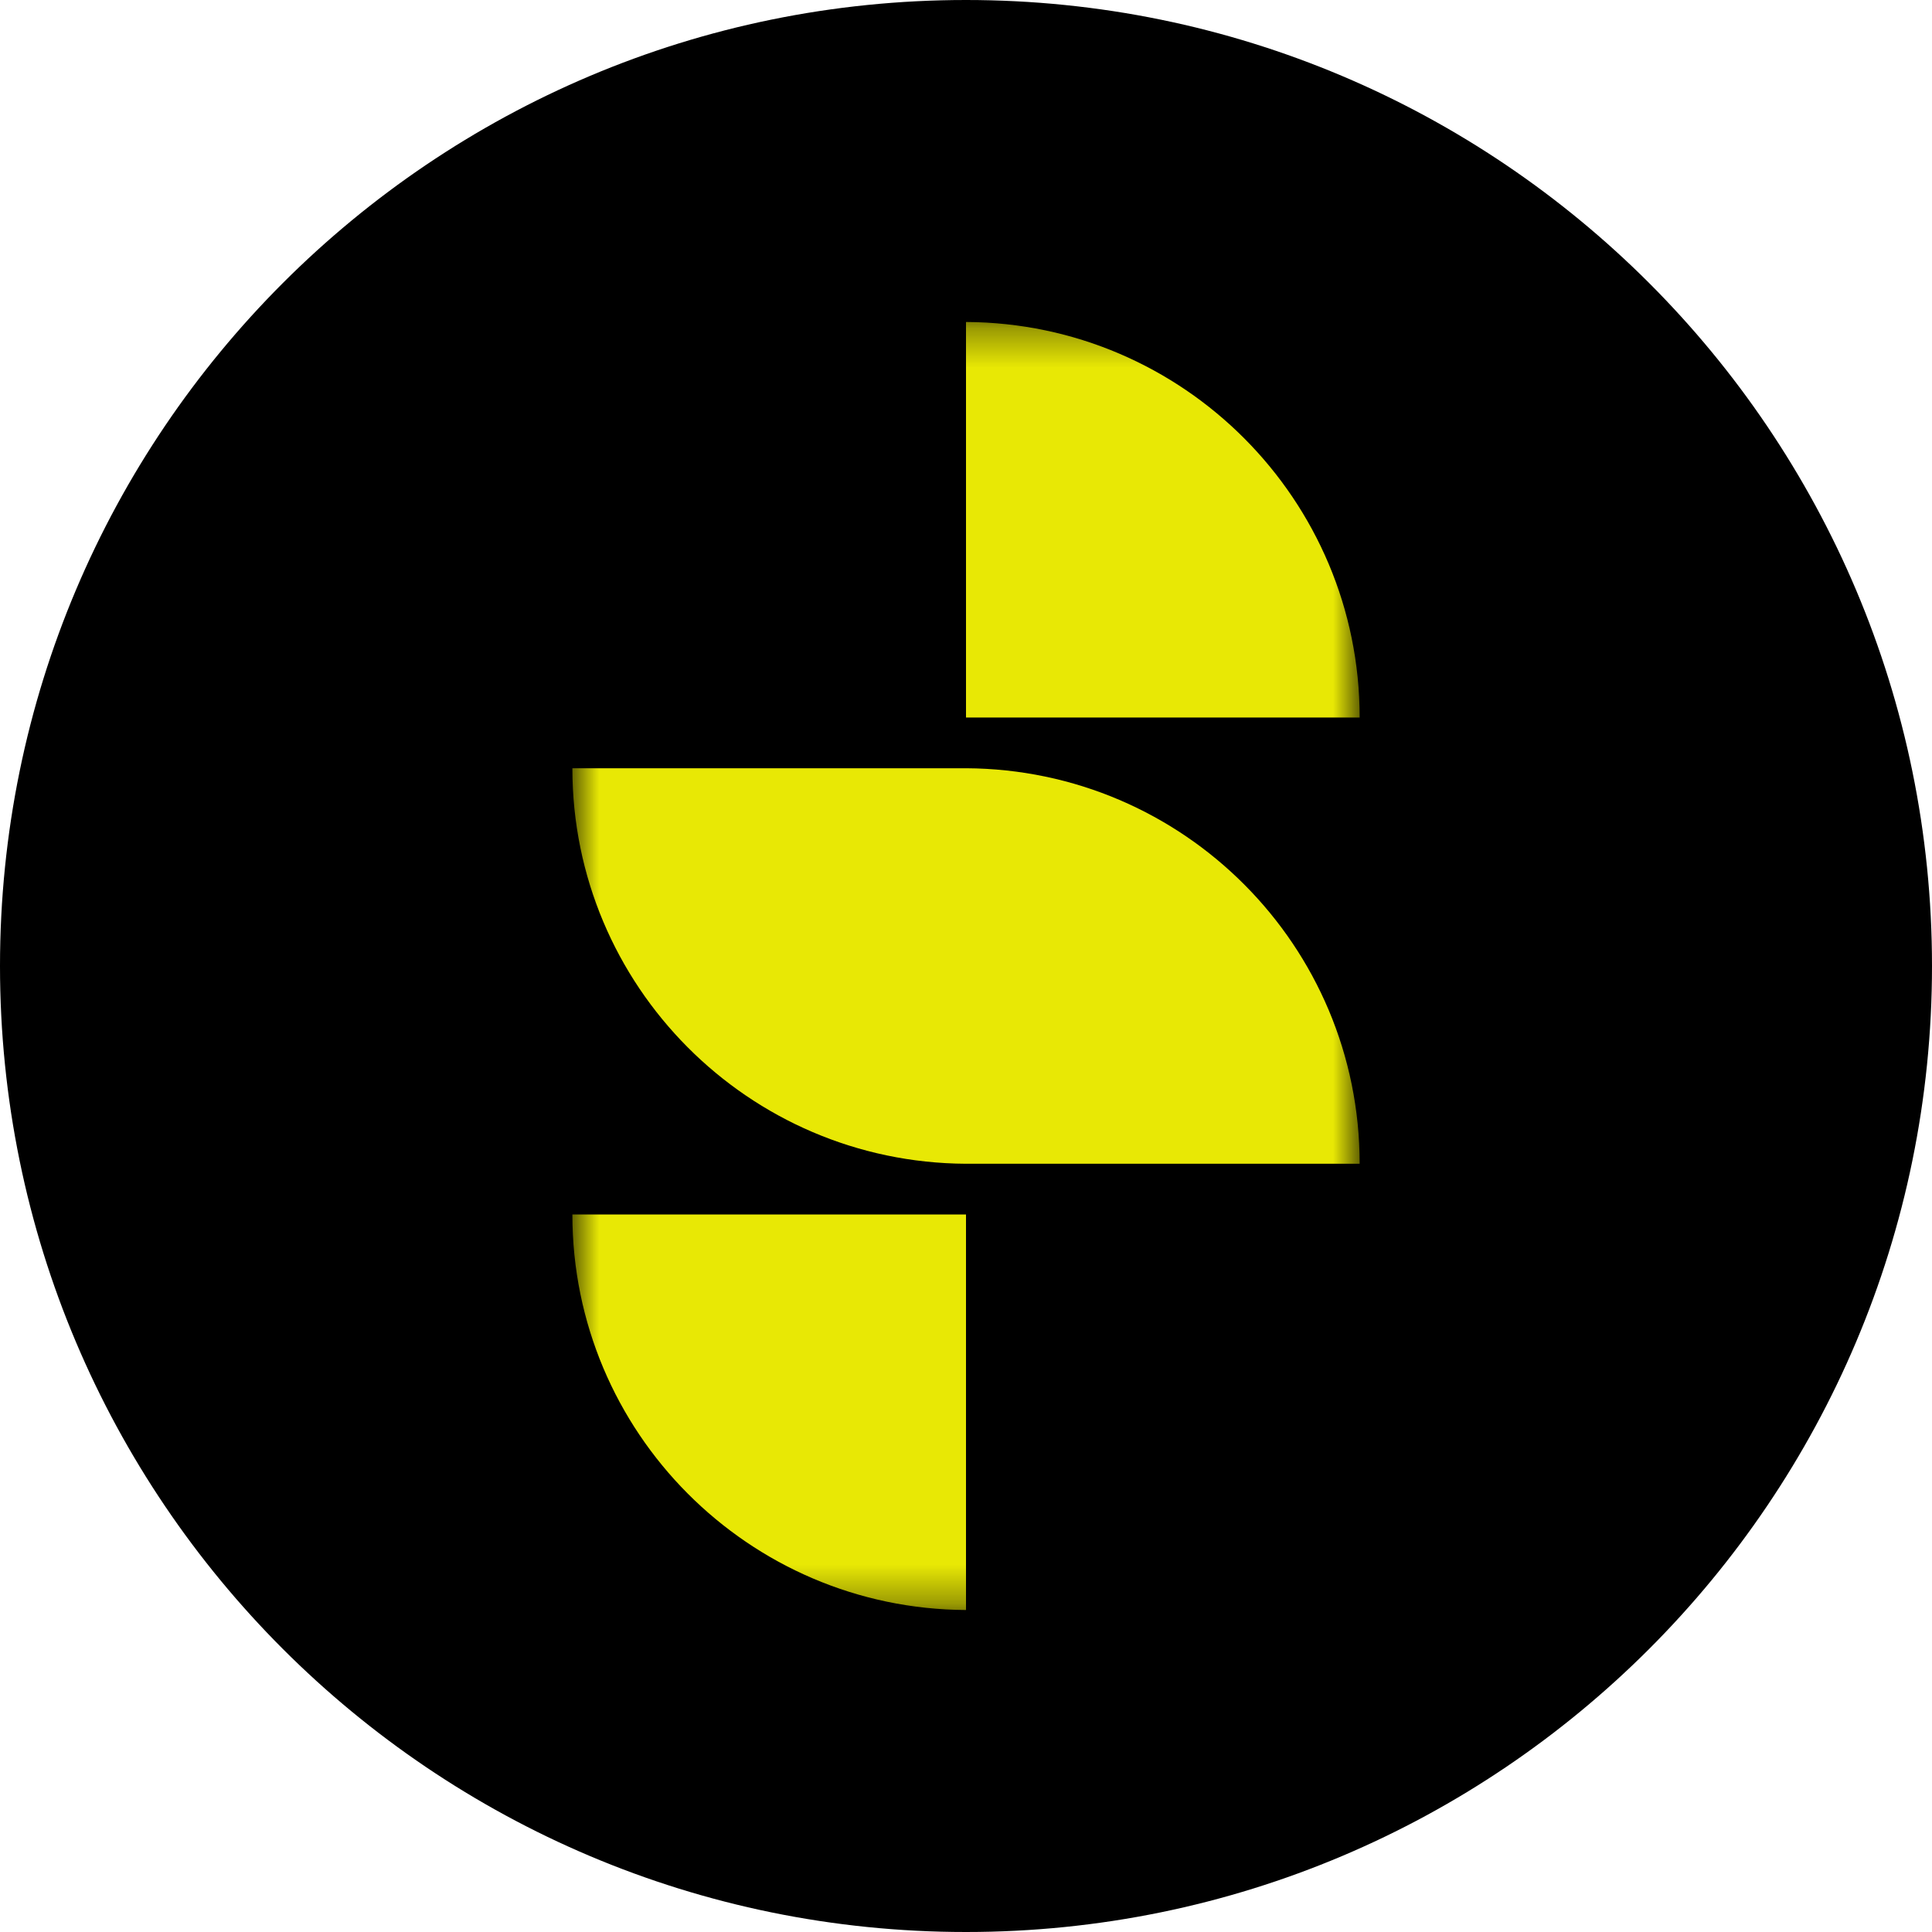
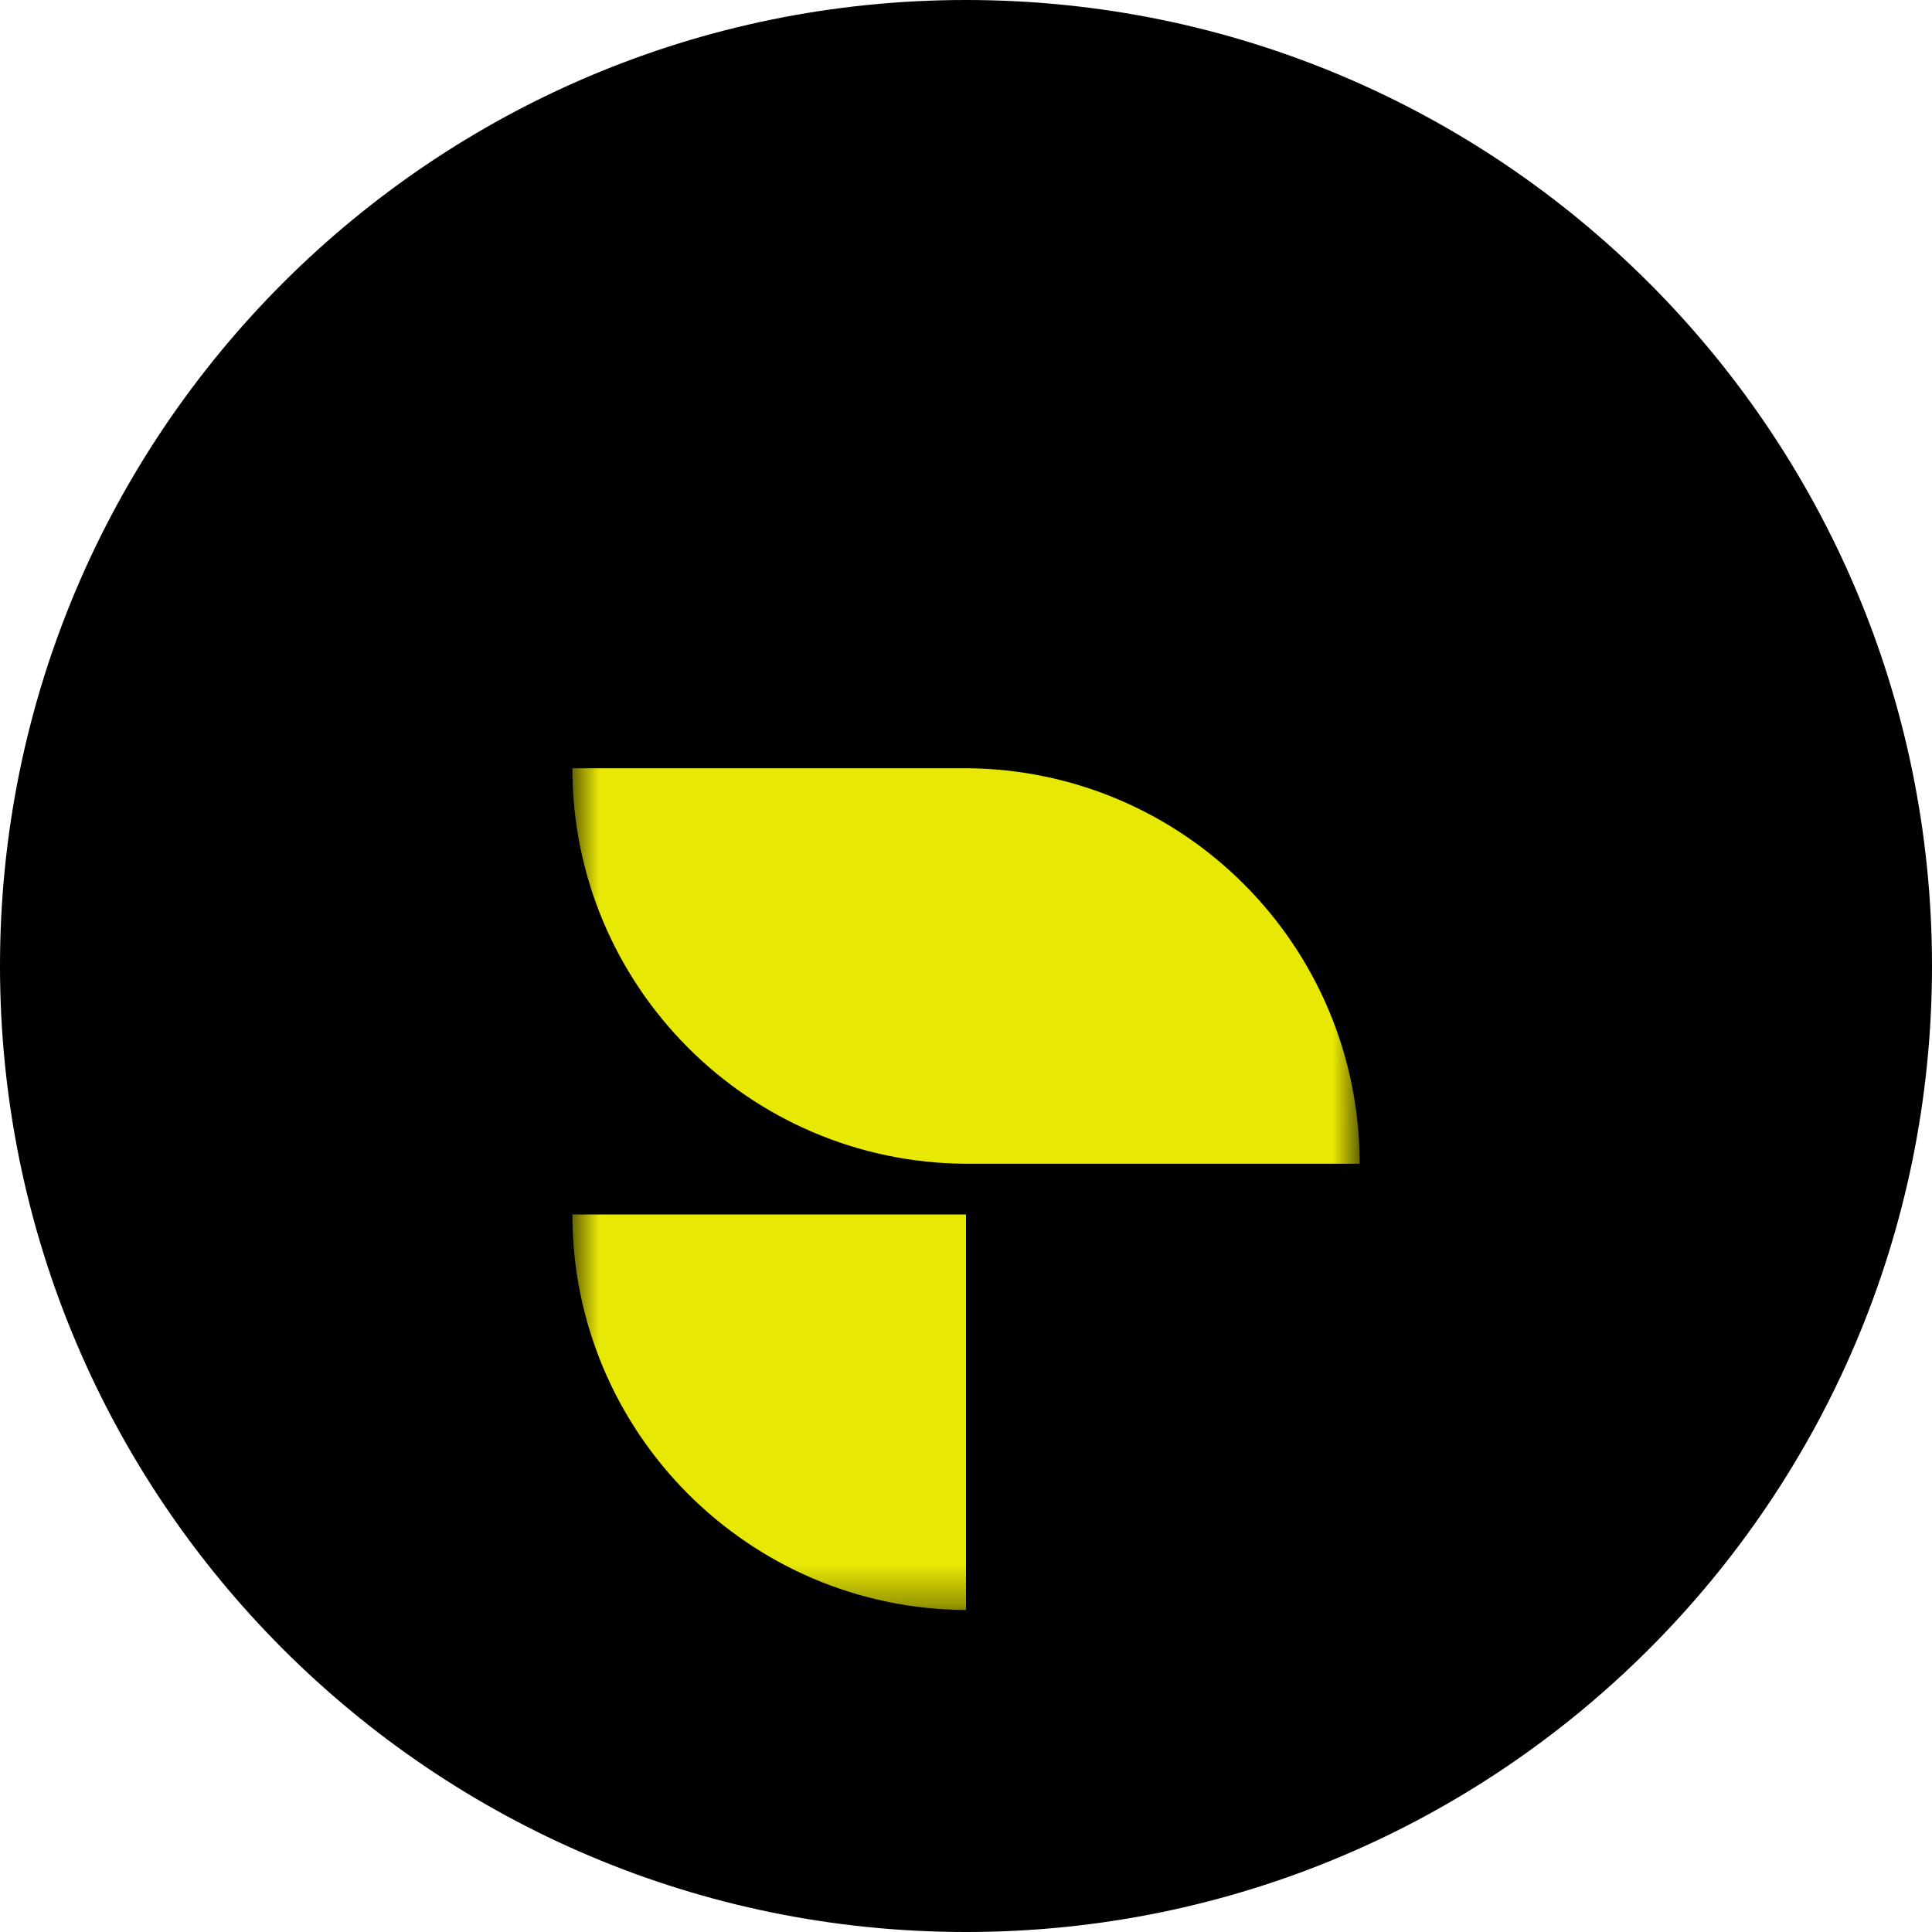
<svg xmlns="http://www.w3.org/2000/svg" width="50" height="50" viewBox="0 0 50 50" fill="none">
  <path d="M50 25C50 38.806 38.806 50 25 50C11.194 50 0 38.806 0 25C0 11.194 11.194 0 25 0C38.806 0 50 11.194 50 25Z" fill="black" />
  <mask id="mask0_13_84" style="mask-type:luminance" maskUnits="userSpaceOnUse" x="14" y="8" width="22" height="34">
    <path d="M35.181 8.333H14.812V41.667H35.181V8.333Z" fill="white" />
  </mask>
  <g mask="url(#mask0_13_84)">
    <path d="M14.813 31.43C14.813 37.062 19.368 41.639 25 41.667V31.43H14.813Z" fill="#E8E805" />
-     <path d="M35.188 18.569C35.188 12.938 30.632 8.361 25 8.333V18.569H35.188Z" fill="#E8E805" />
    <path d="M25 19.882H14.813C14.813 25.514 19.368 30.09 25 30.118H35.188C35.188 24.479 30.632 19.91 25 19.882Z" fill="#E8E805" />
  </g>
</svg>